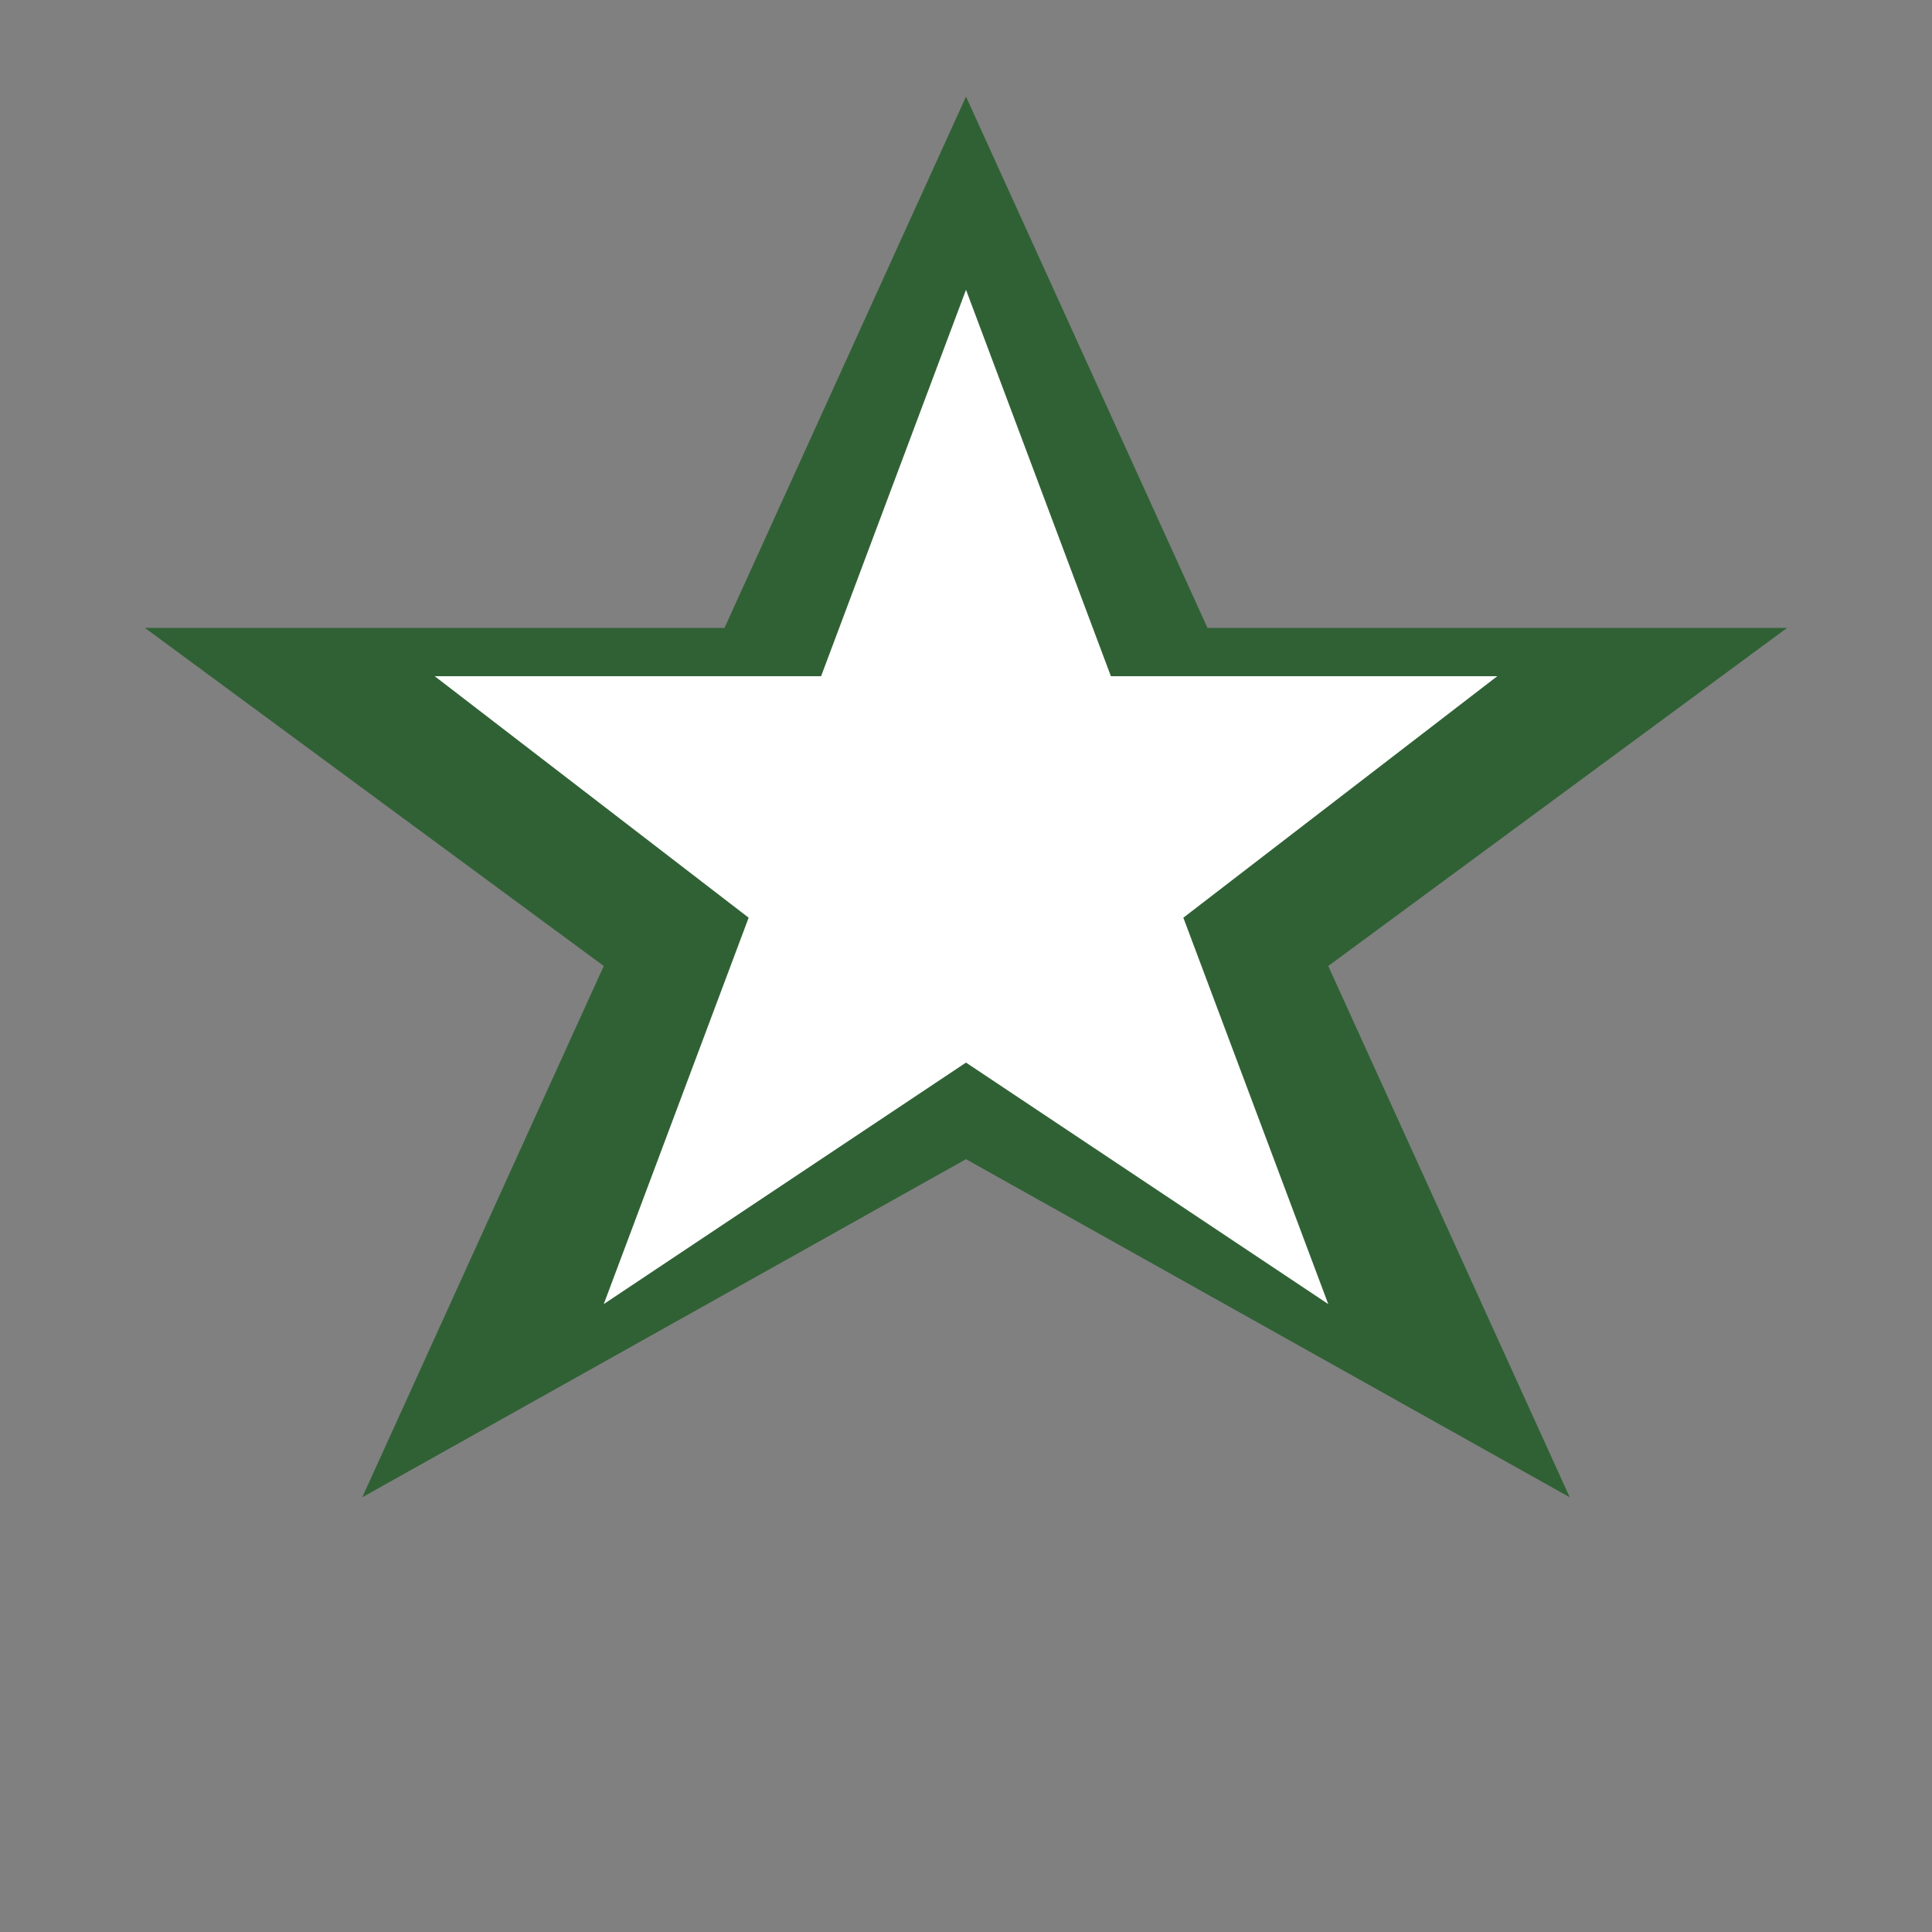
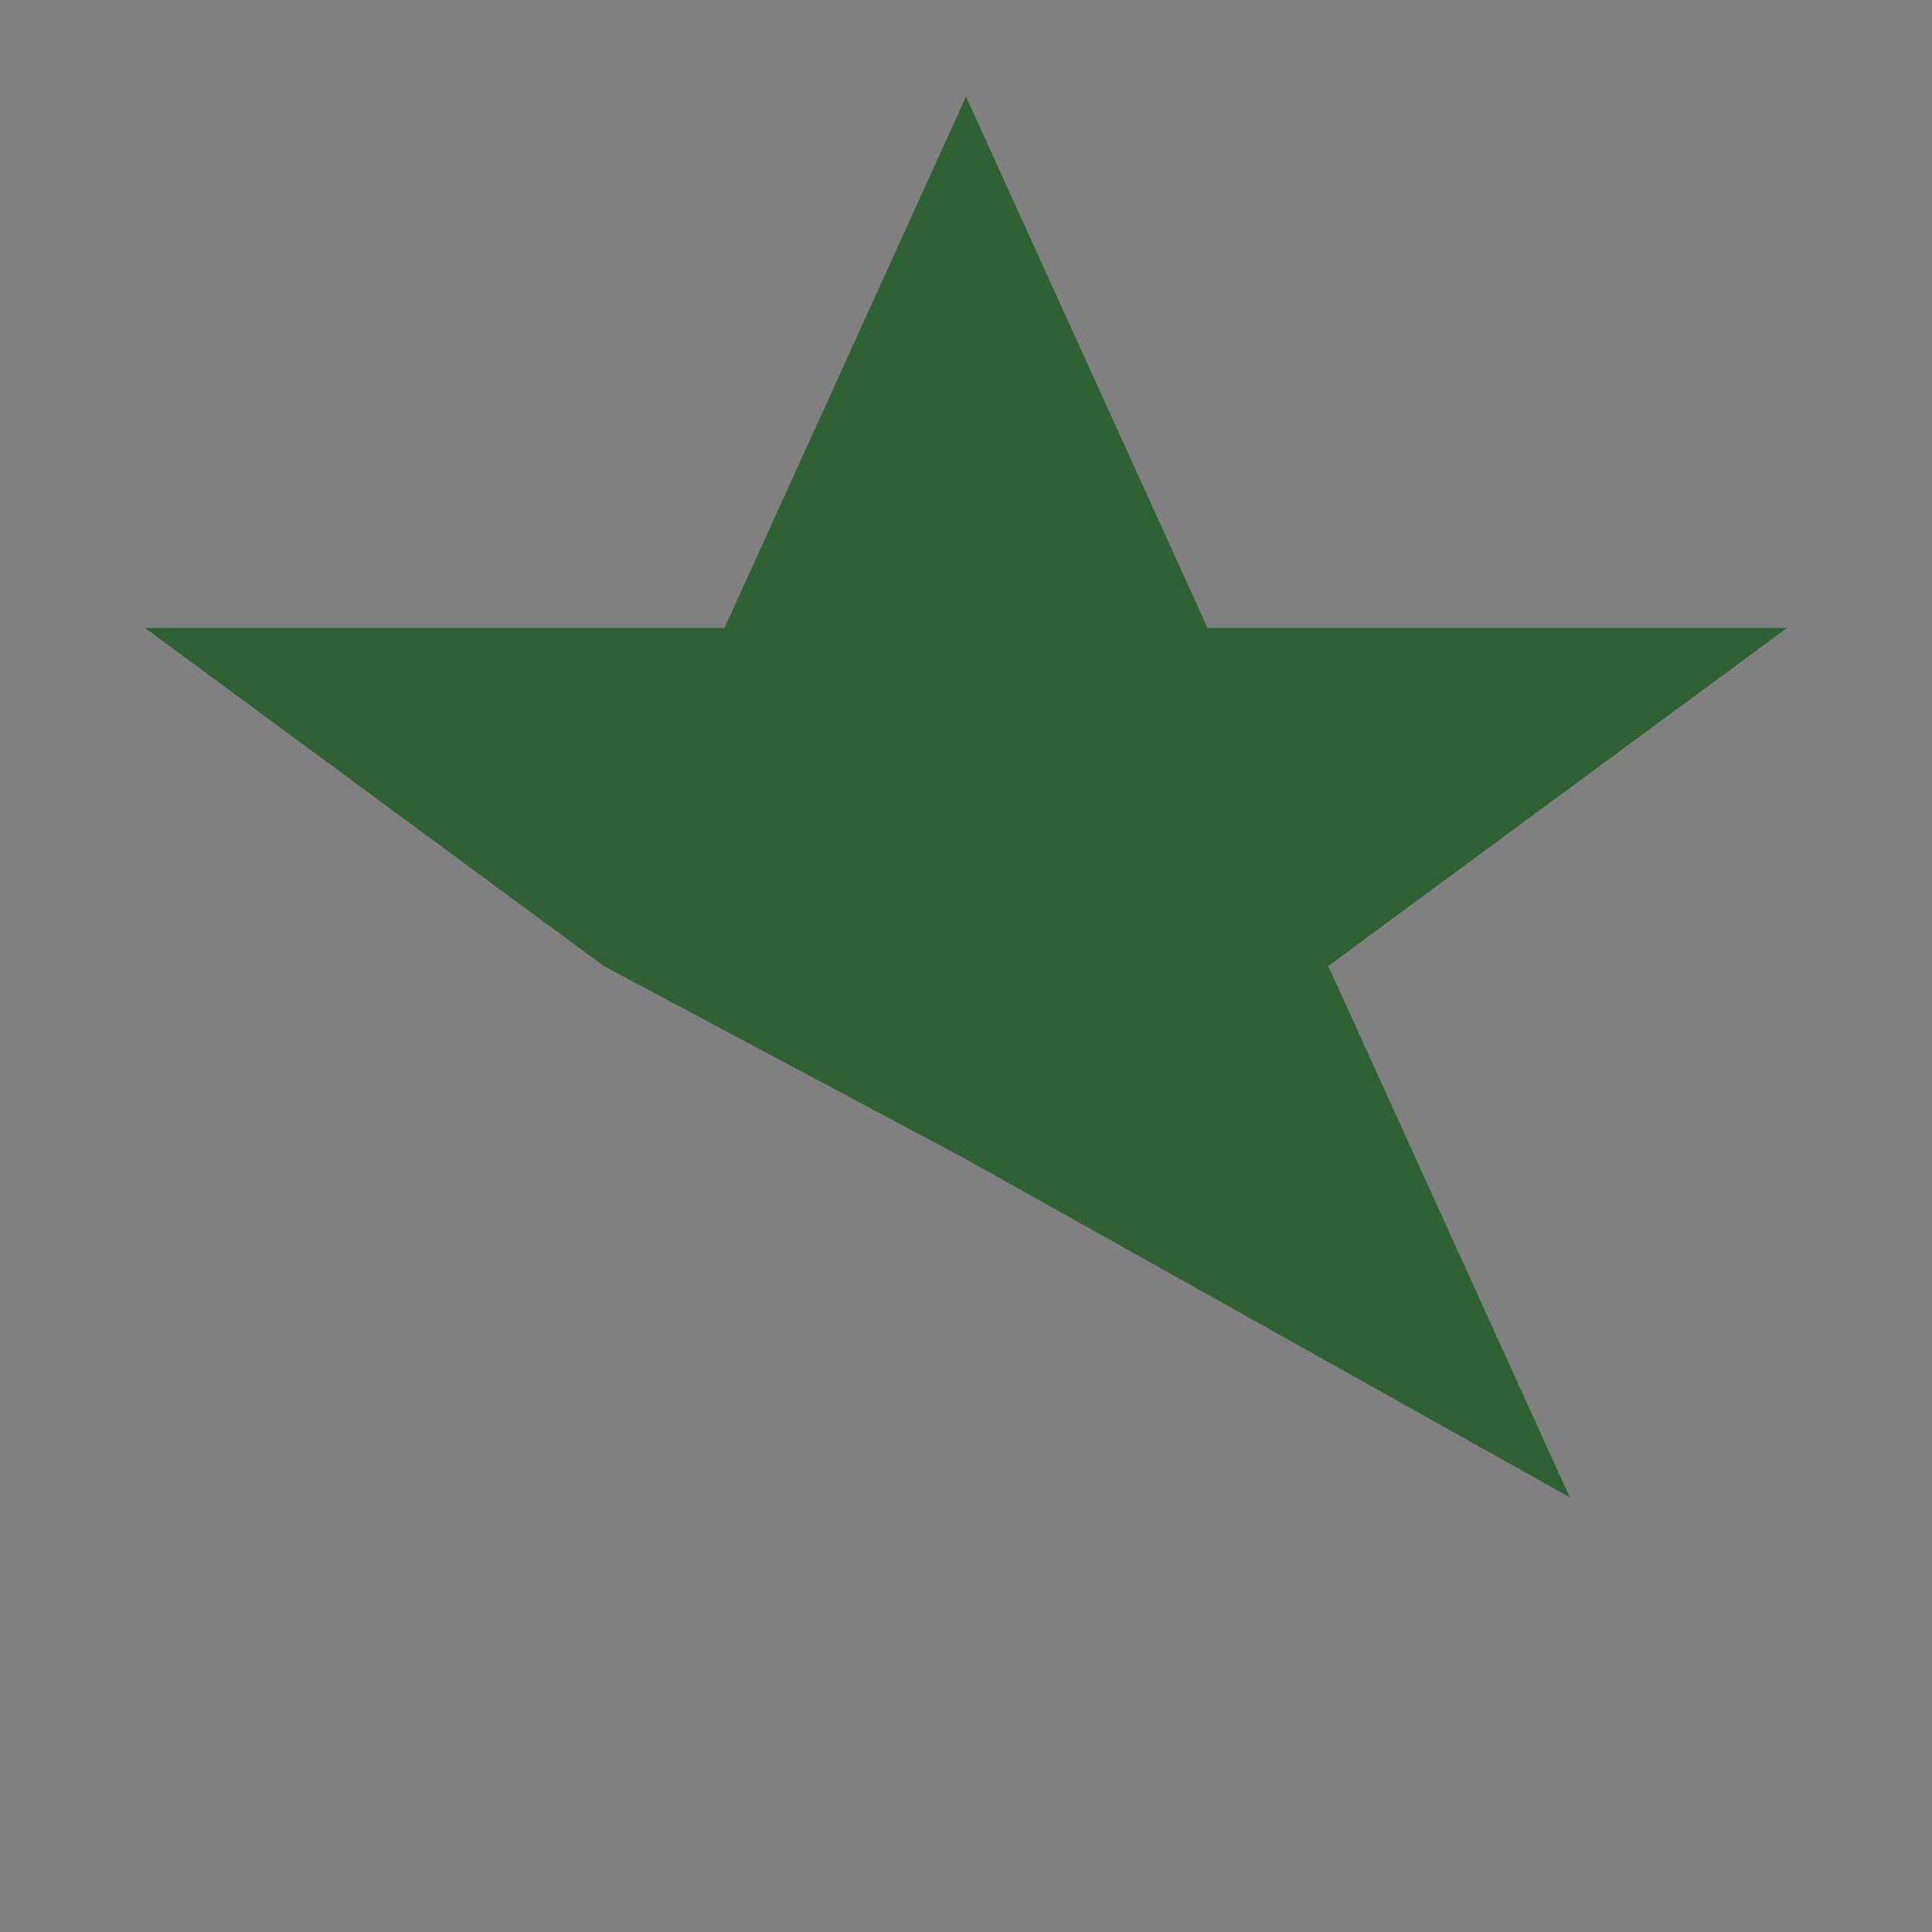
<svg xmlns="http://www.w3.org/2000/svg" width="20" height="20" viewBox="0 0 20 20" fill="none">
  <rect x="0" y="0" width="20" height="20" fill="#808080" stroke="none" />
-   <path d="M10 1L12.5 6.5H18.5L13.75 10L16.25 15.5L10 12L3.75 15.5L6.25 10L1.5 6.5H7.5L10 1Z" fill="#306135" />
-   <path d="M10 3L11.5 7H15.5L12.25 9.5L13.75 13.5L10 11L6.25 13.5L7.75 9.5L4.5 7H8.5L10 3Z" fill="white" />
+   <path d="M10 1L12.5 6.5H18.5L13.75 10L16.25 15.5L10 12L6.25 10L1.5 6.5H7.5L10 1Z" fill="#306135" />
</svg>